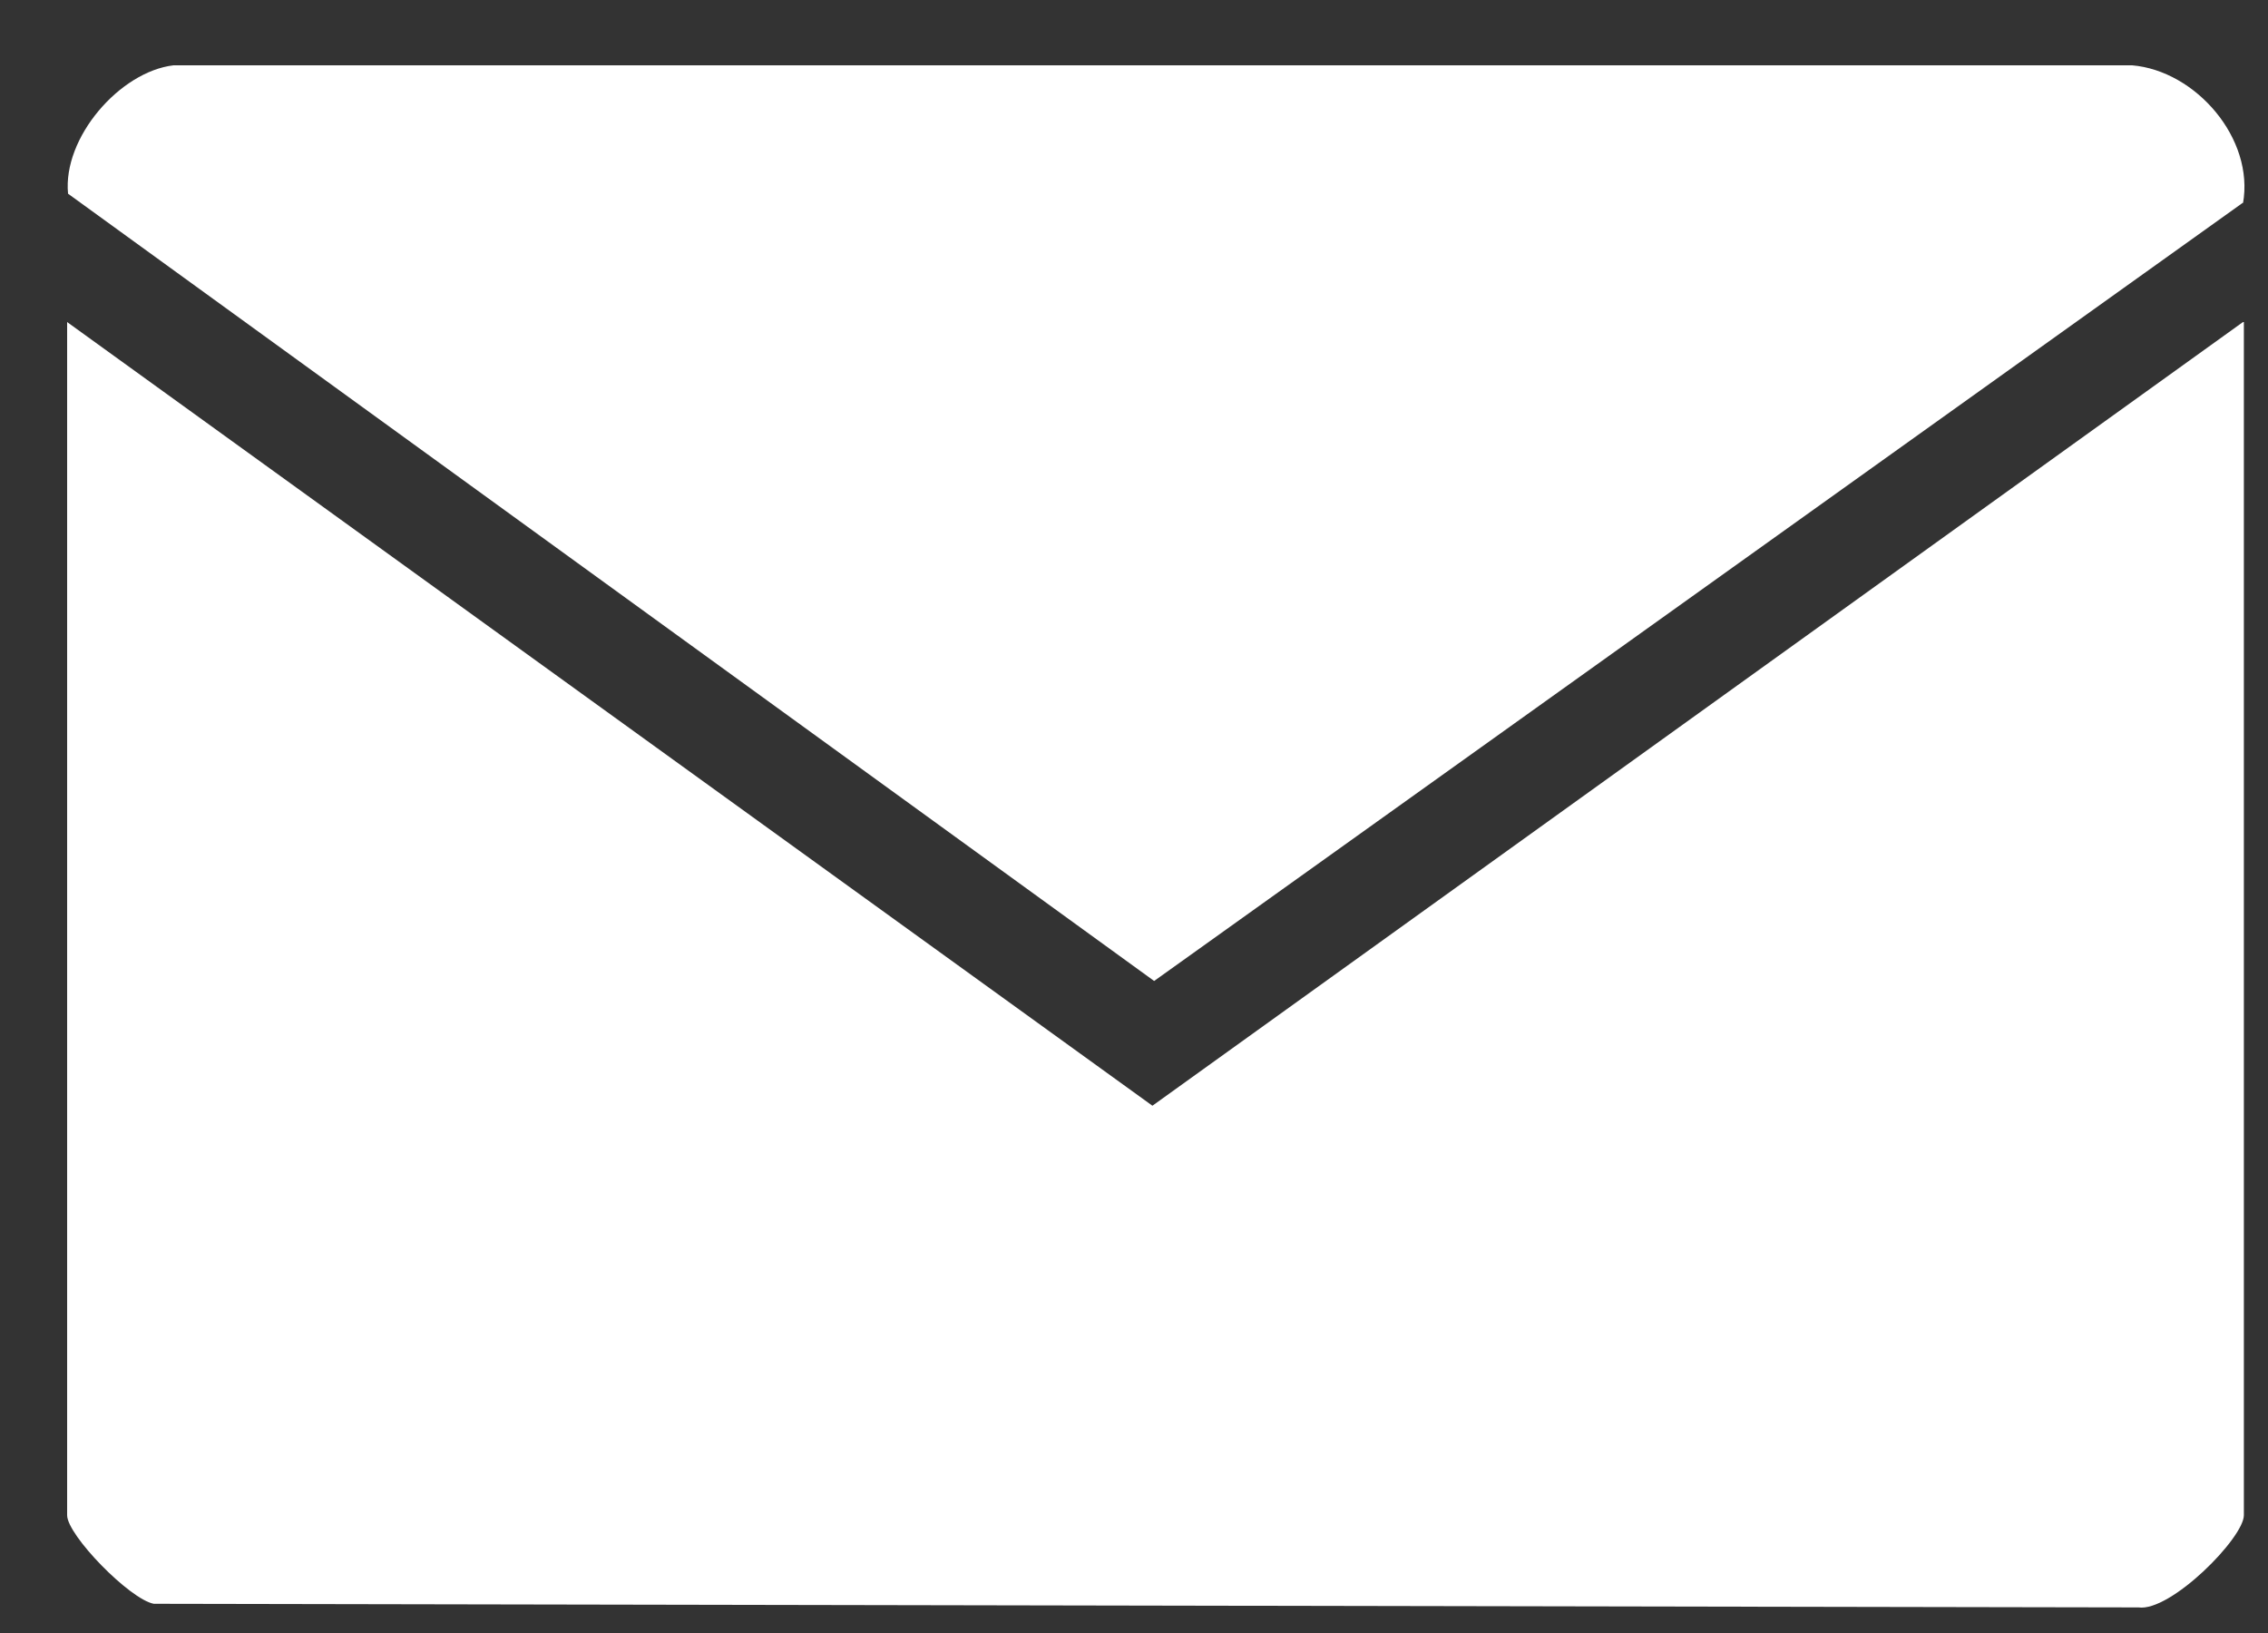
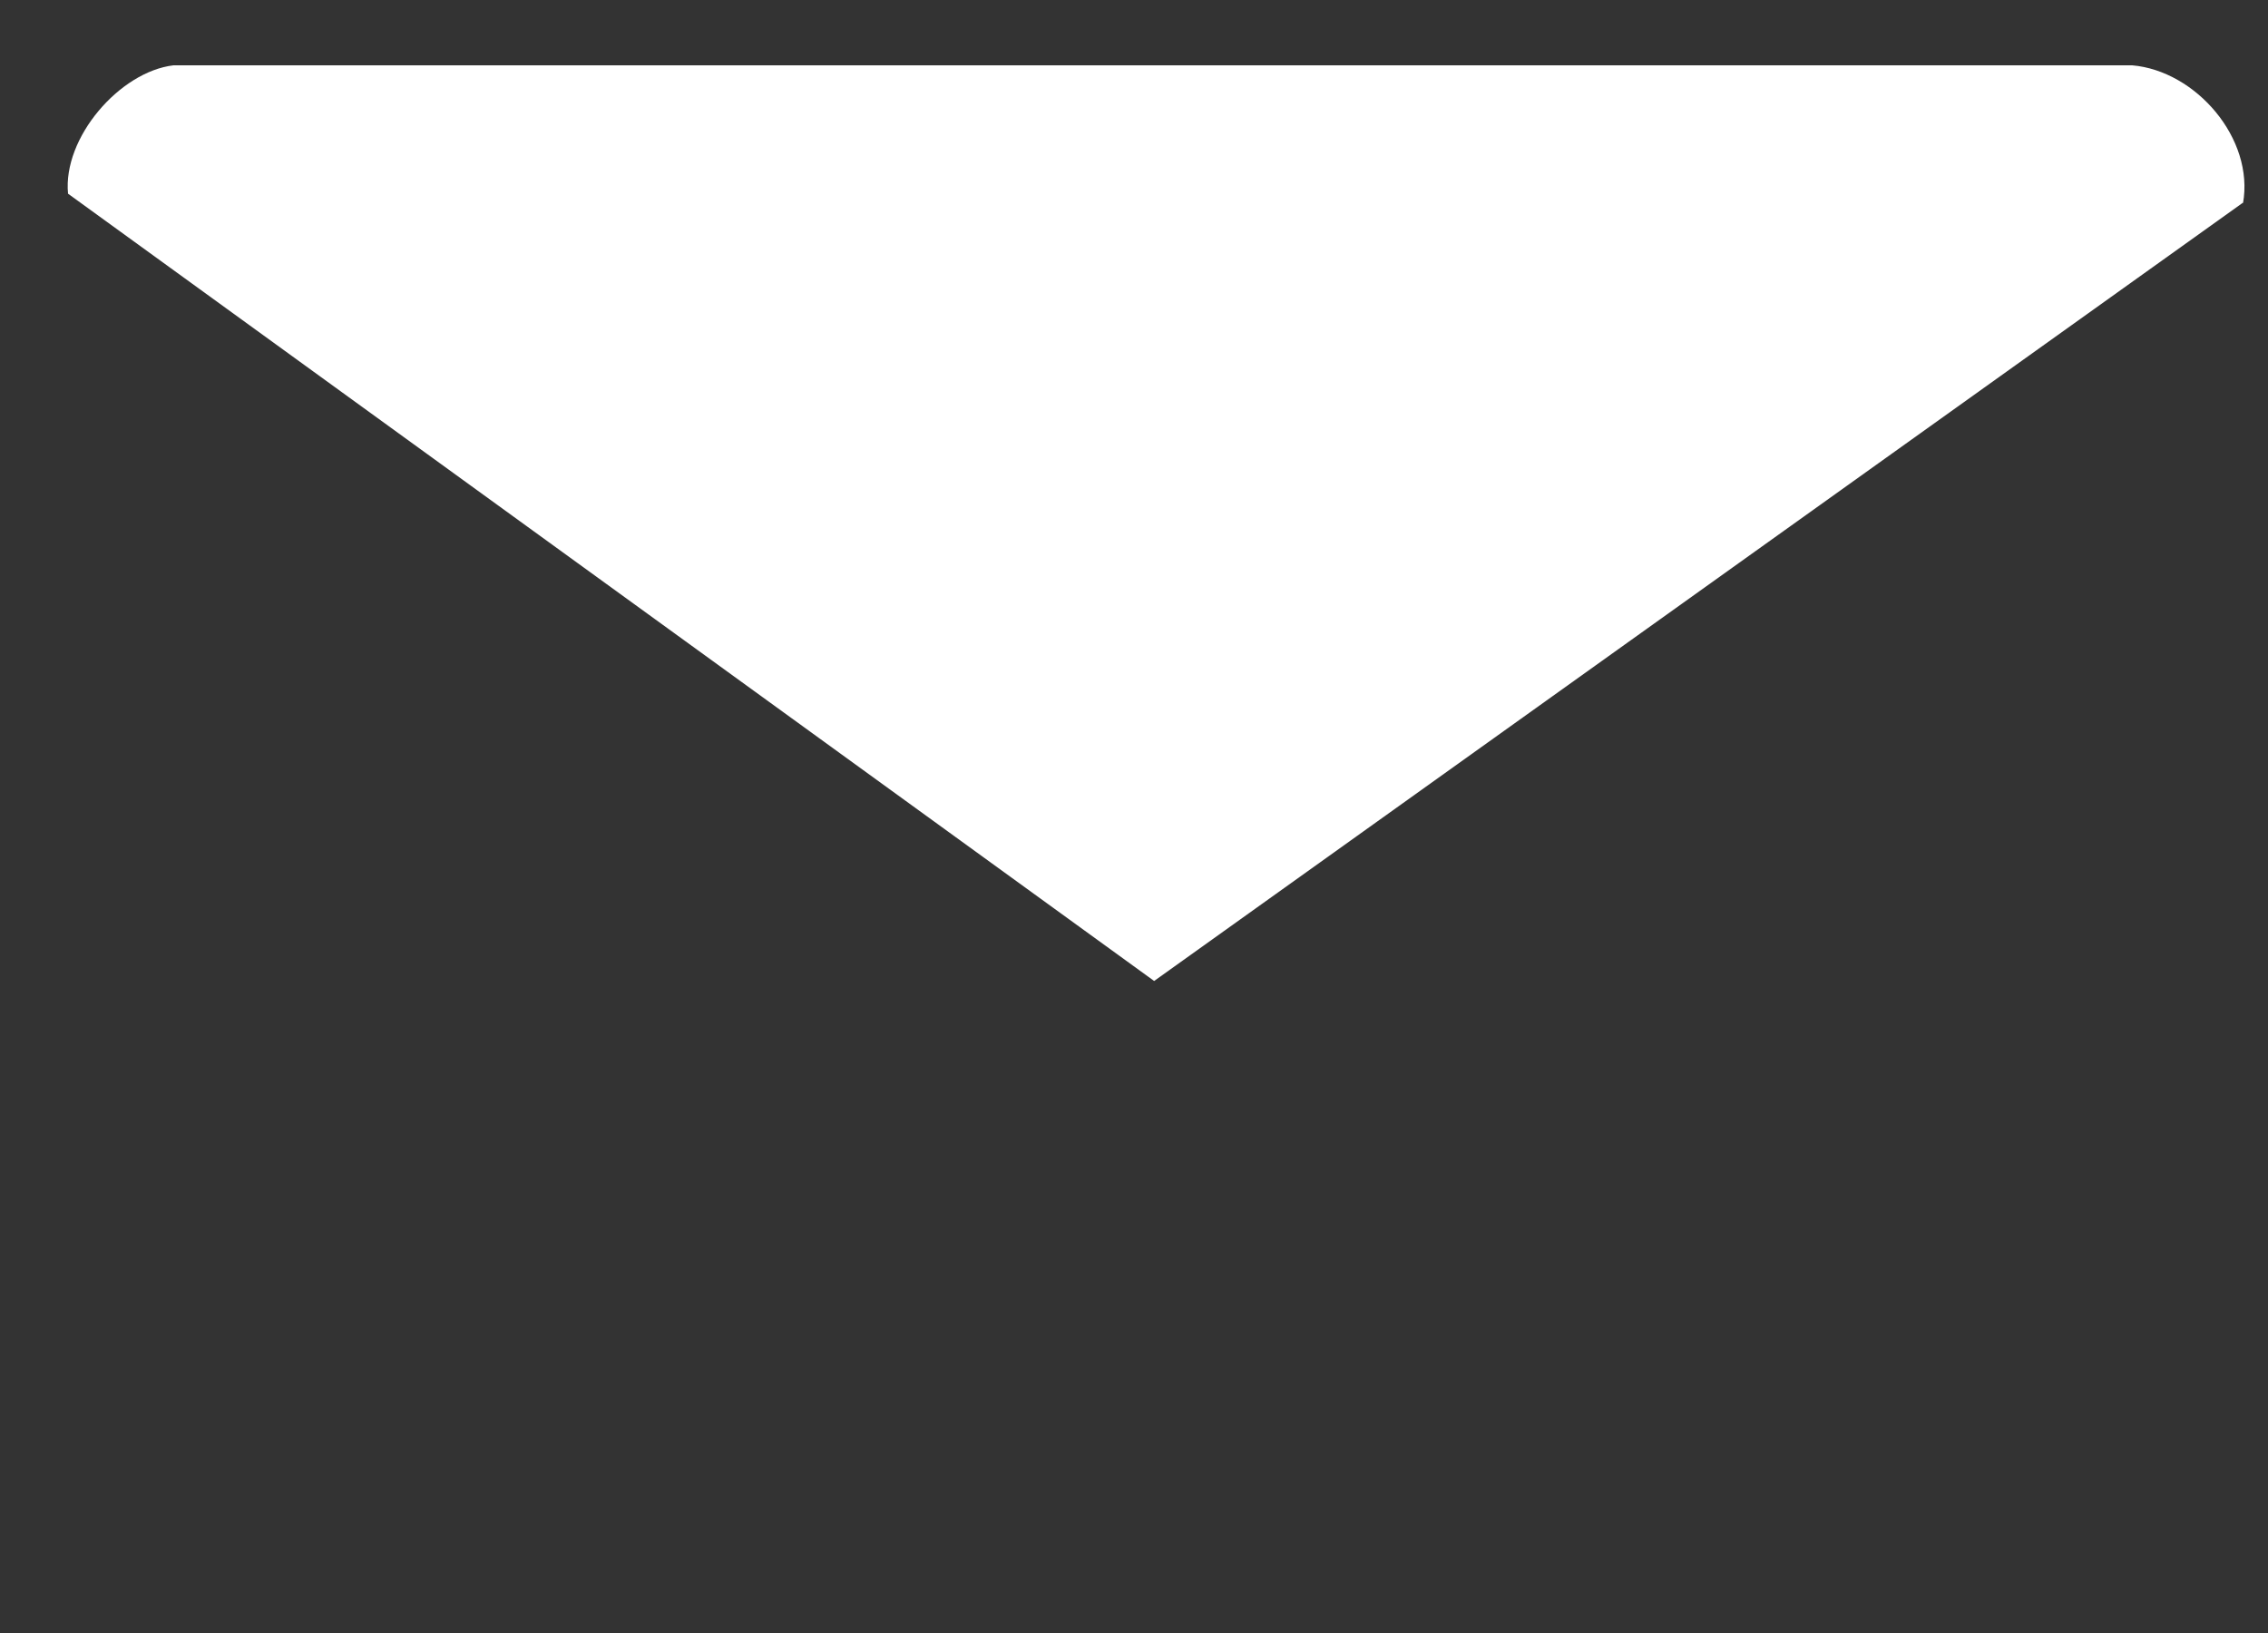
<svg xmlns="http://www.w3.org/2000/svg" width="25" height="18" fill="none">
  <rect width="100%" height="100%" fill="#333333" stroke="none" />
-   <path d="M24.734 3.55v13.152c0 .249-.807 1.066-1.162 1.016l-21.877-.04c-.266-.05-.955-.757-.955-.976V3.55l11.963 8.638L24.724 3.55h.01z" fill="#fff" />
  <path d="M24.724 2.234l-12.002 8.579L.75 2.135C.69 1.517 1.321.79 1.912.72h21.591c.7.06 1.35.807 1.221 1.524v-.01z" fill="#fff" />
</svg>